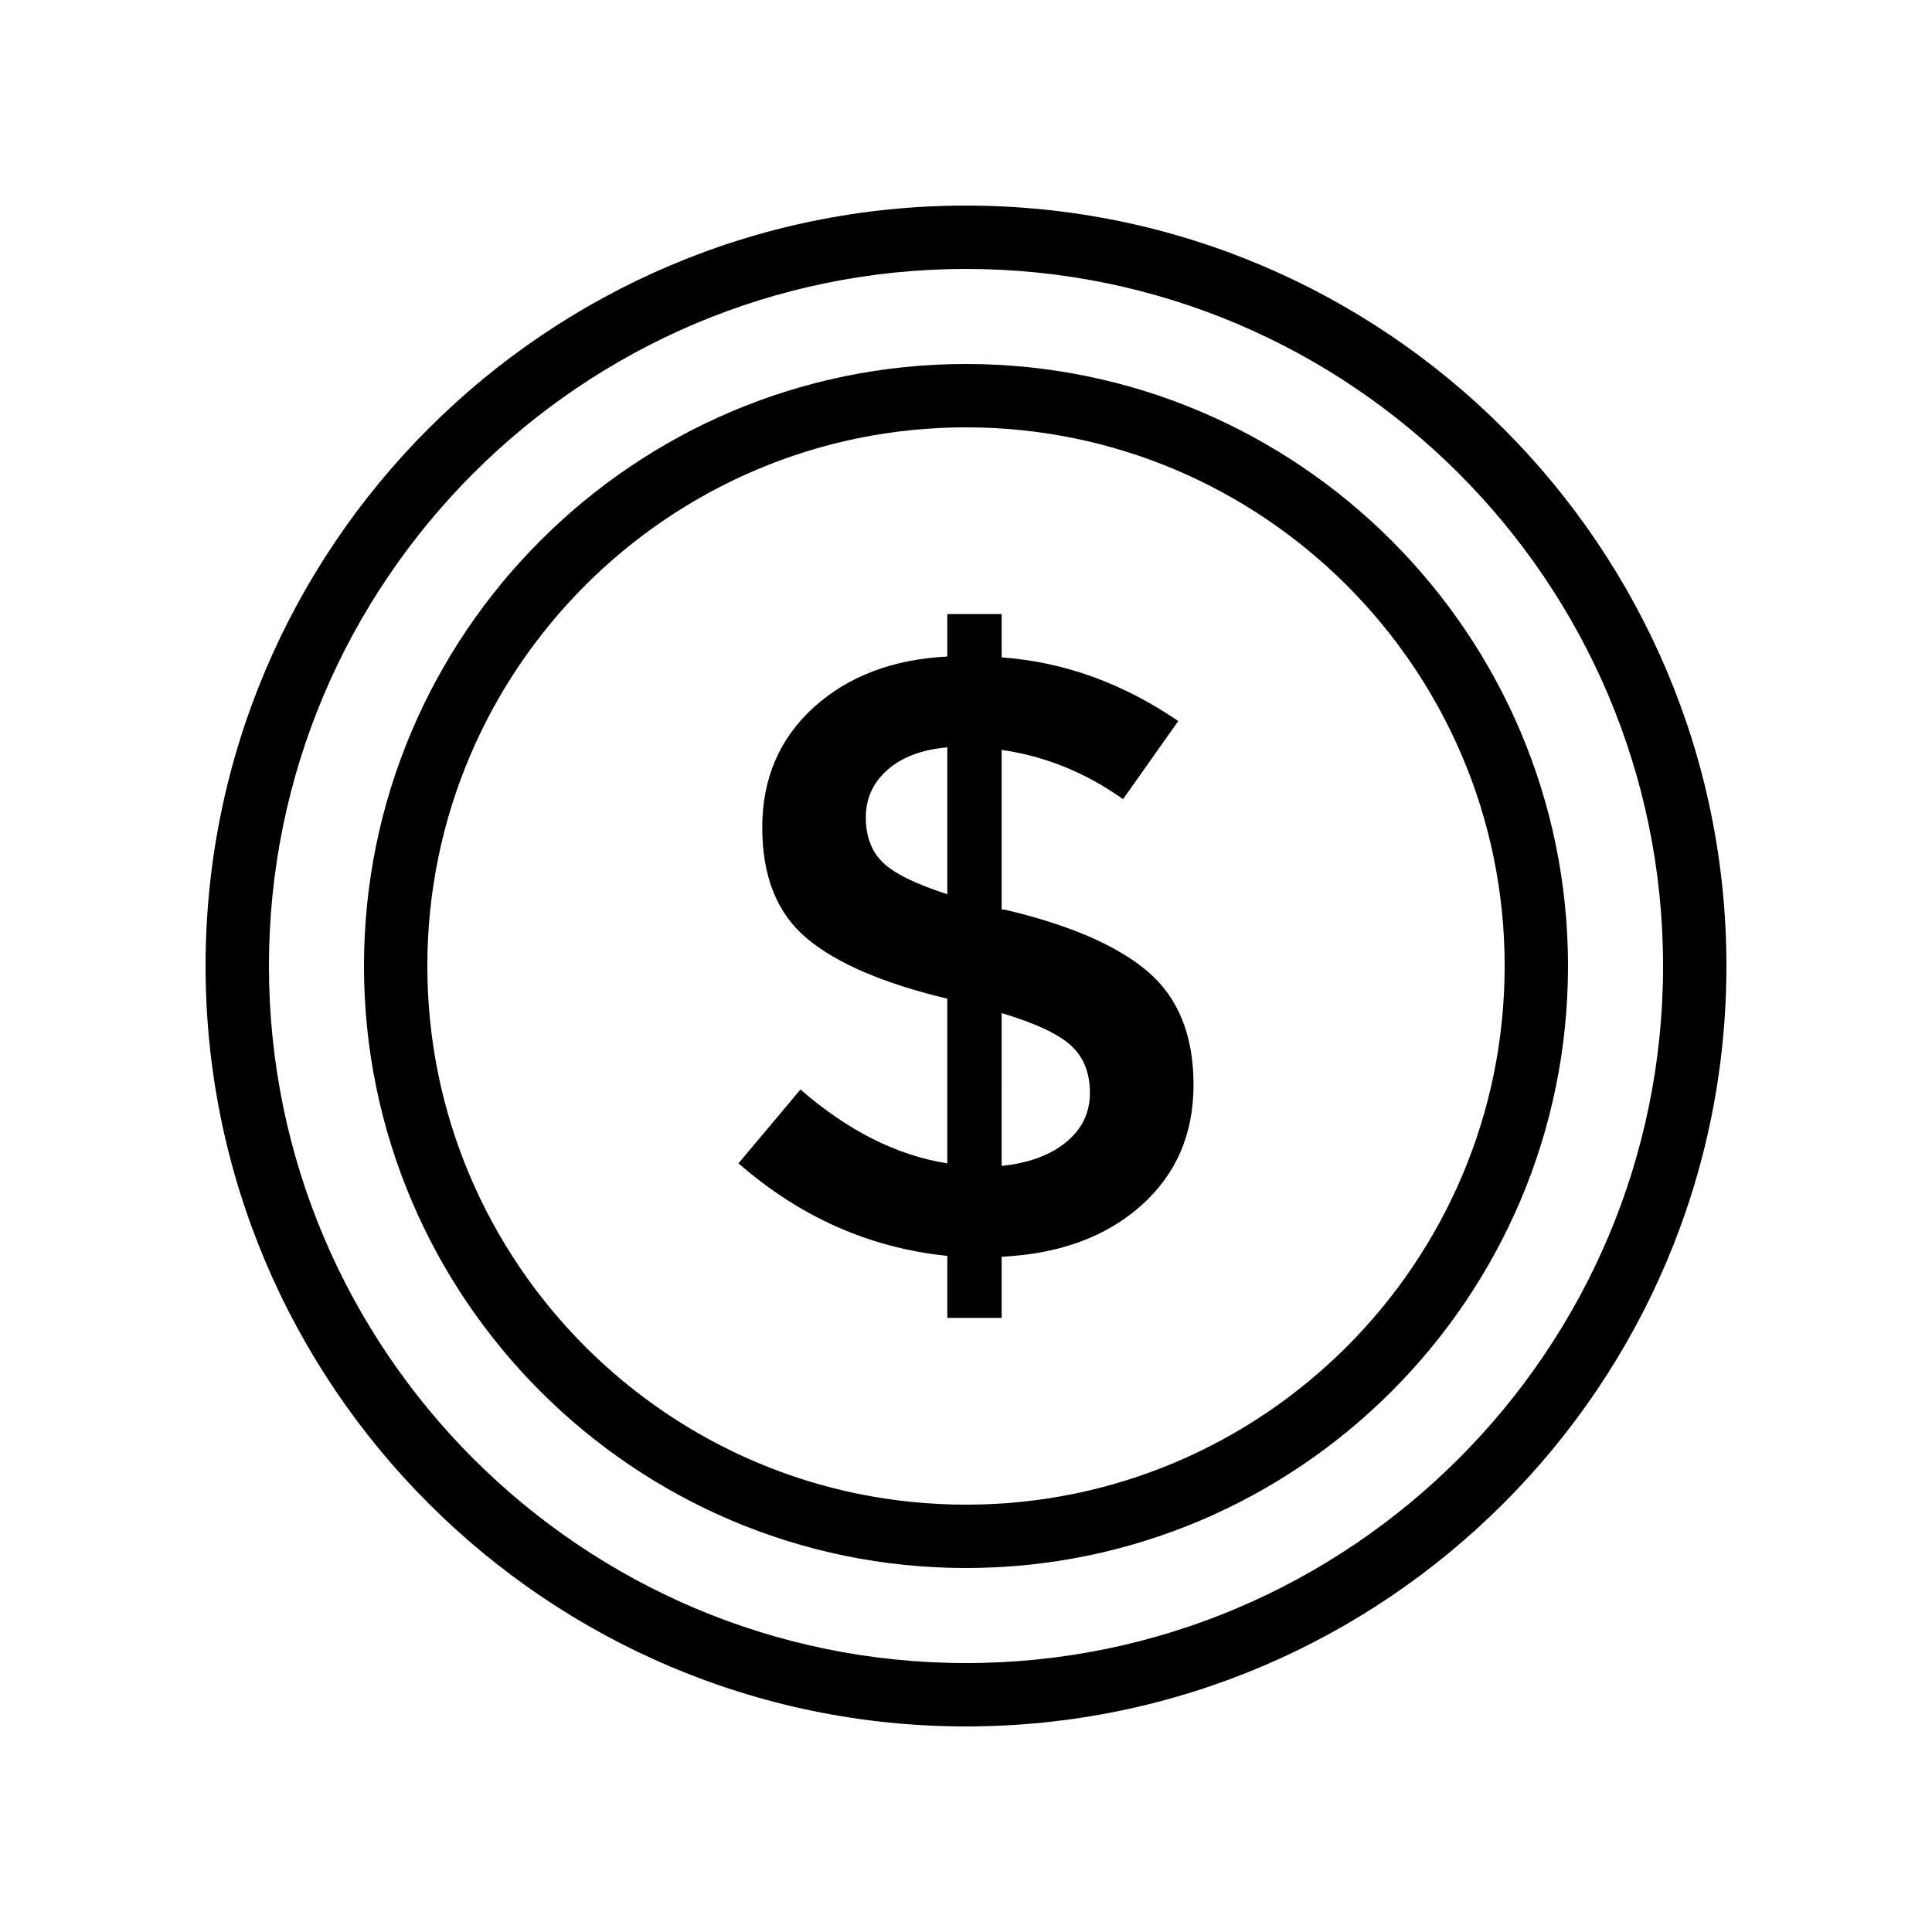
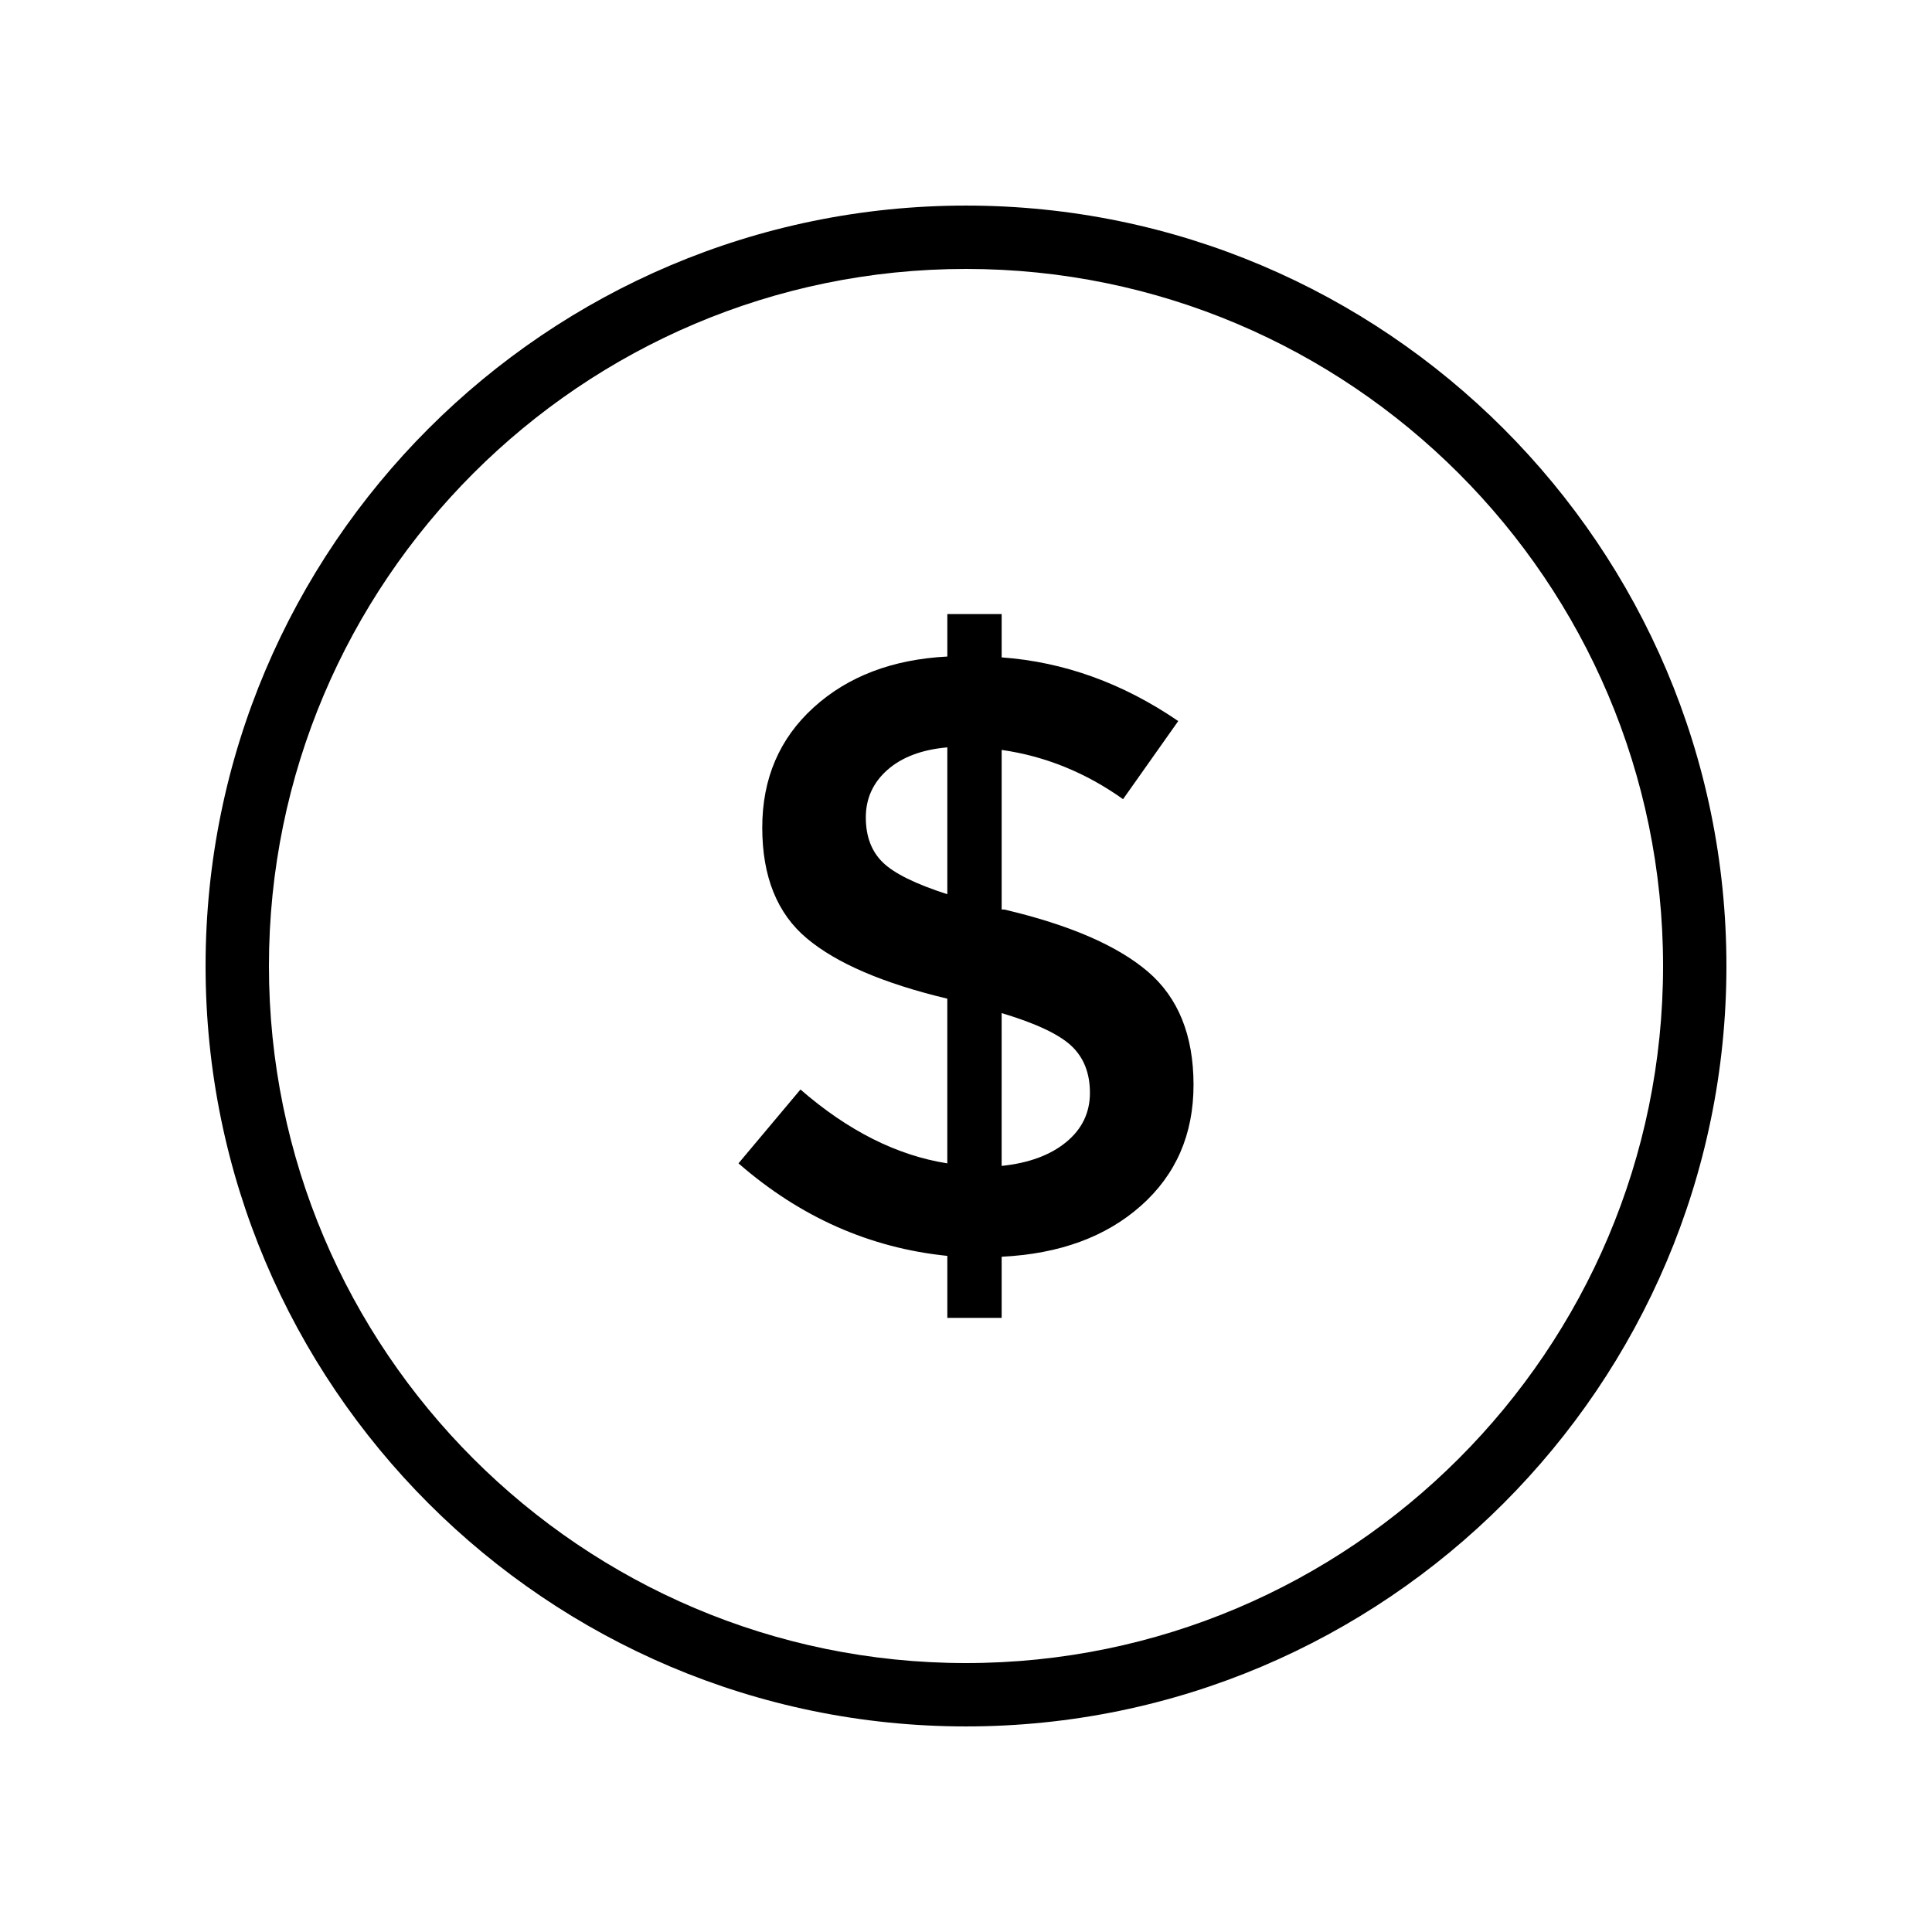
<svg xmlns="http://www.w3.org/2000/svg" fill="#000000" width="800px" height="800px" version="1.1" viewBox="144 144 512 512">
  <g>
    <path d="m356.13 432.73-16.426 19.57c16.348 14.25 34.797 22.426 55.348 24.523v16.426h14.398v-16.199c15.297-0.75 27.594-5.25 36.898-13.496 9.293-8.246 13.949-18.938 13.949-32.062 0-13.121-4.051-23.137-12.148-30.035-8.098-6.894-20.777-12.375-38.027-16.426h-0.672v-42.293c11.543 1.652 22.273 6.004 32.172 13.051l14.625-20.699c-14.703-10.047-30.301-15.676-46.797-16.875v-11.473h-14.398v11.246c-14.555 0.754-26.359 5.254-35.434 13.496-9.078 8.254-13.613 18.867-13.613 31.836 0 12.973 3.934 22.762 11.812 29.359 7.875 6.606 20.281 11.93 37.23 15.98v43.645c-13.352-2.102-26.32-8.625-38.918-19.574zm53.32-20.25c8.996 2.695 15.148 5.586 18.449 8.66 3.293 3.074 4.945 7.234 4.945 12.484 0 5.254-2.102 9.602-6.301 13.051-4.199 3.449-9.898 5.555-17.094 6.301zm-31.5-39.934c-3-2.926-4.5-6.898-4.5-11.922 0-5.023 1.914-9.227 5.738-12.602s9.113-5.367 15.863-5.965v38.922c-8.402-2.703-14.105-5.512-17.102-8.434z" />
    <path d="m400 601.52c111.12 0 201.52-90.406 201.52-201.52 0-111.12-90.406-201.52-201.52-201.52-111.12 0-201.52 90.402-201.52 201.52 0 111.12 90.402 201.52 201.52 201.52zm0-386.25c101.86 0 184.73 82.871 184.73 184.73s-82.871 184.73-184.73 184.73c-101.86 0-184.73-82.871-184.73-184.73 0-101.86 82.867-184.73 184.73-184.73z" />
-     <path d="m400 559.54c87.969 0 159.54-71.57 159.54-159.54s-71.57-159.54-159.54-159.54-159.54 71.57-159.54 159.54c-0.004 87.969 71.566 159.54 159.54 159.54zm0-302.29c78.711 0 142.75 64.035 142.75 142.75s-64.035 142.75-142.75 142.75-142.75-64.035-142.75-142.75c0-78.715 64.031-142.75 142.75-142.75z" />
  </g>
</svg>